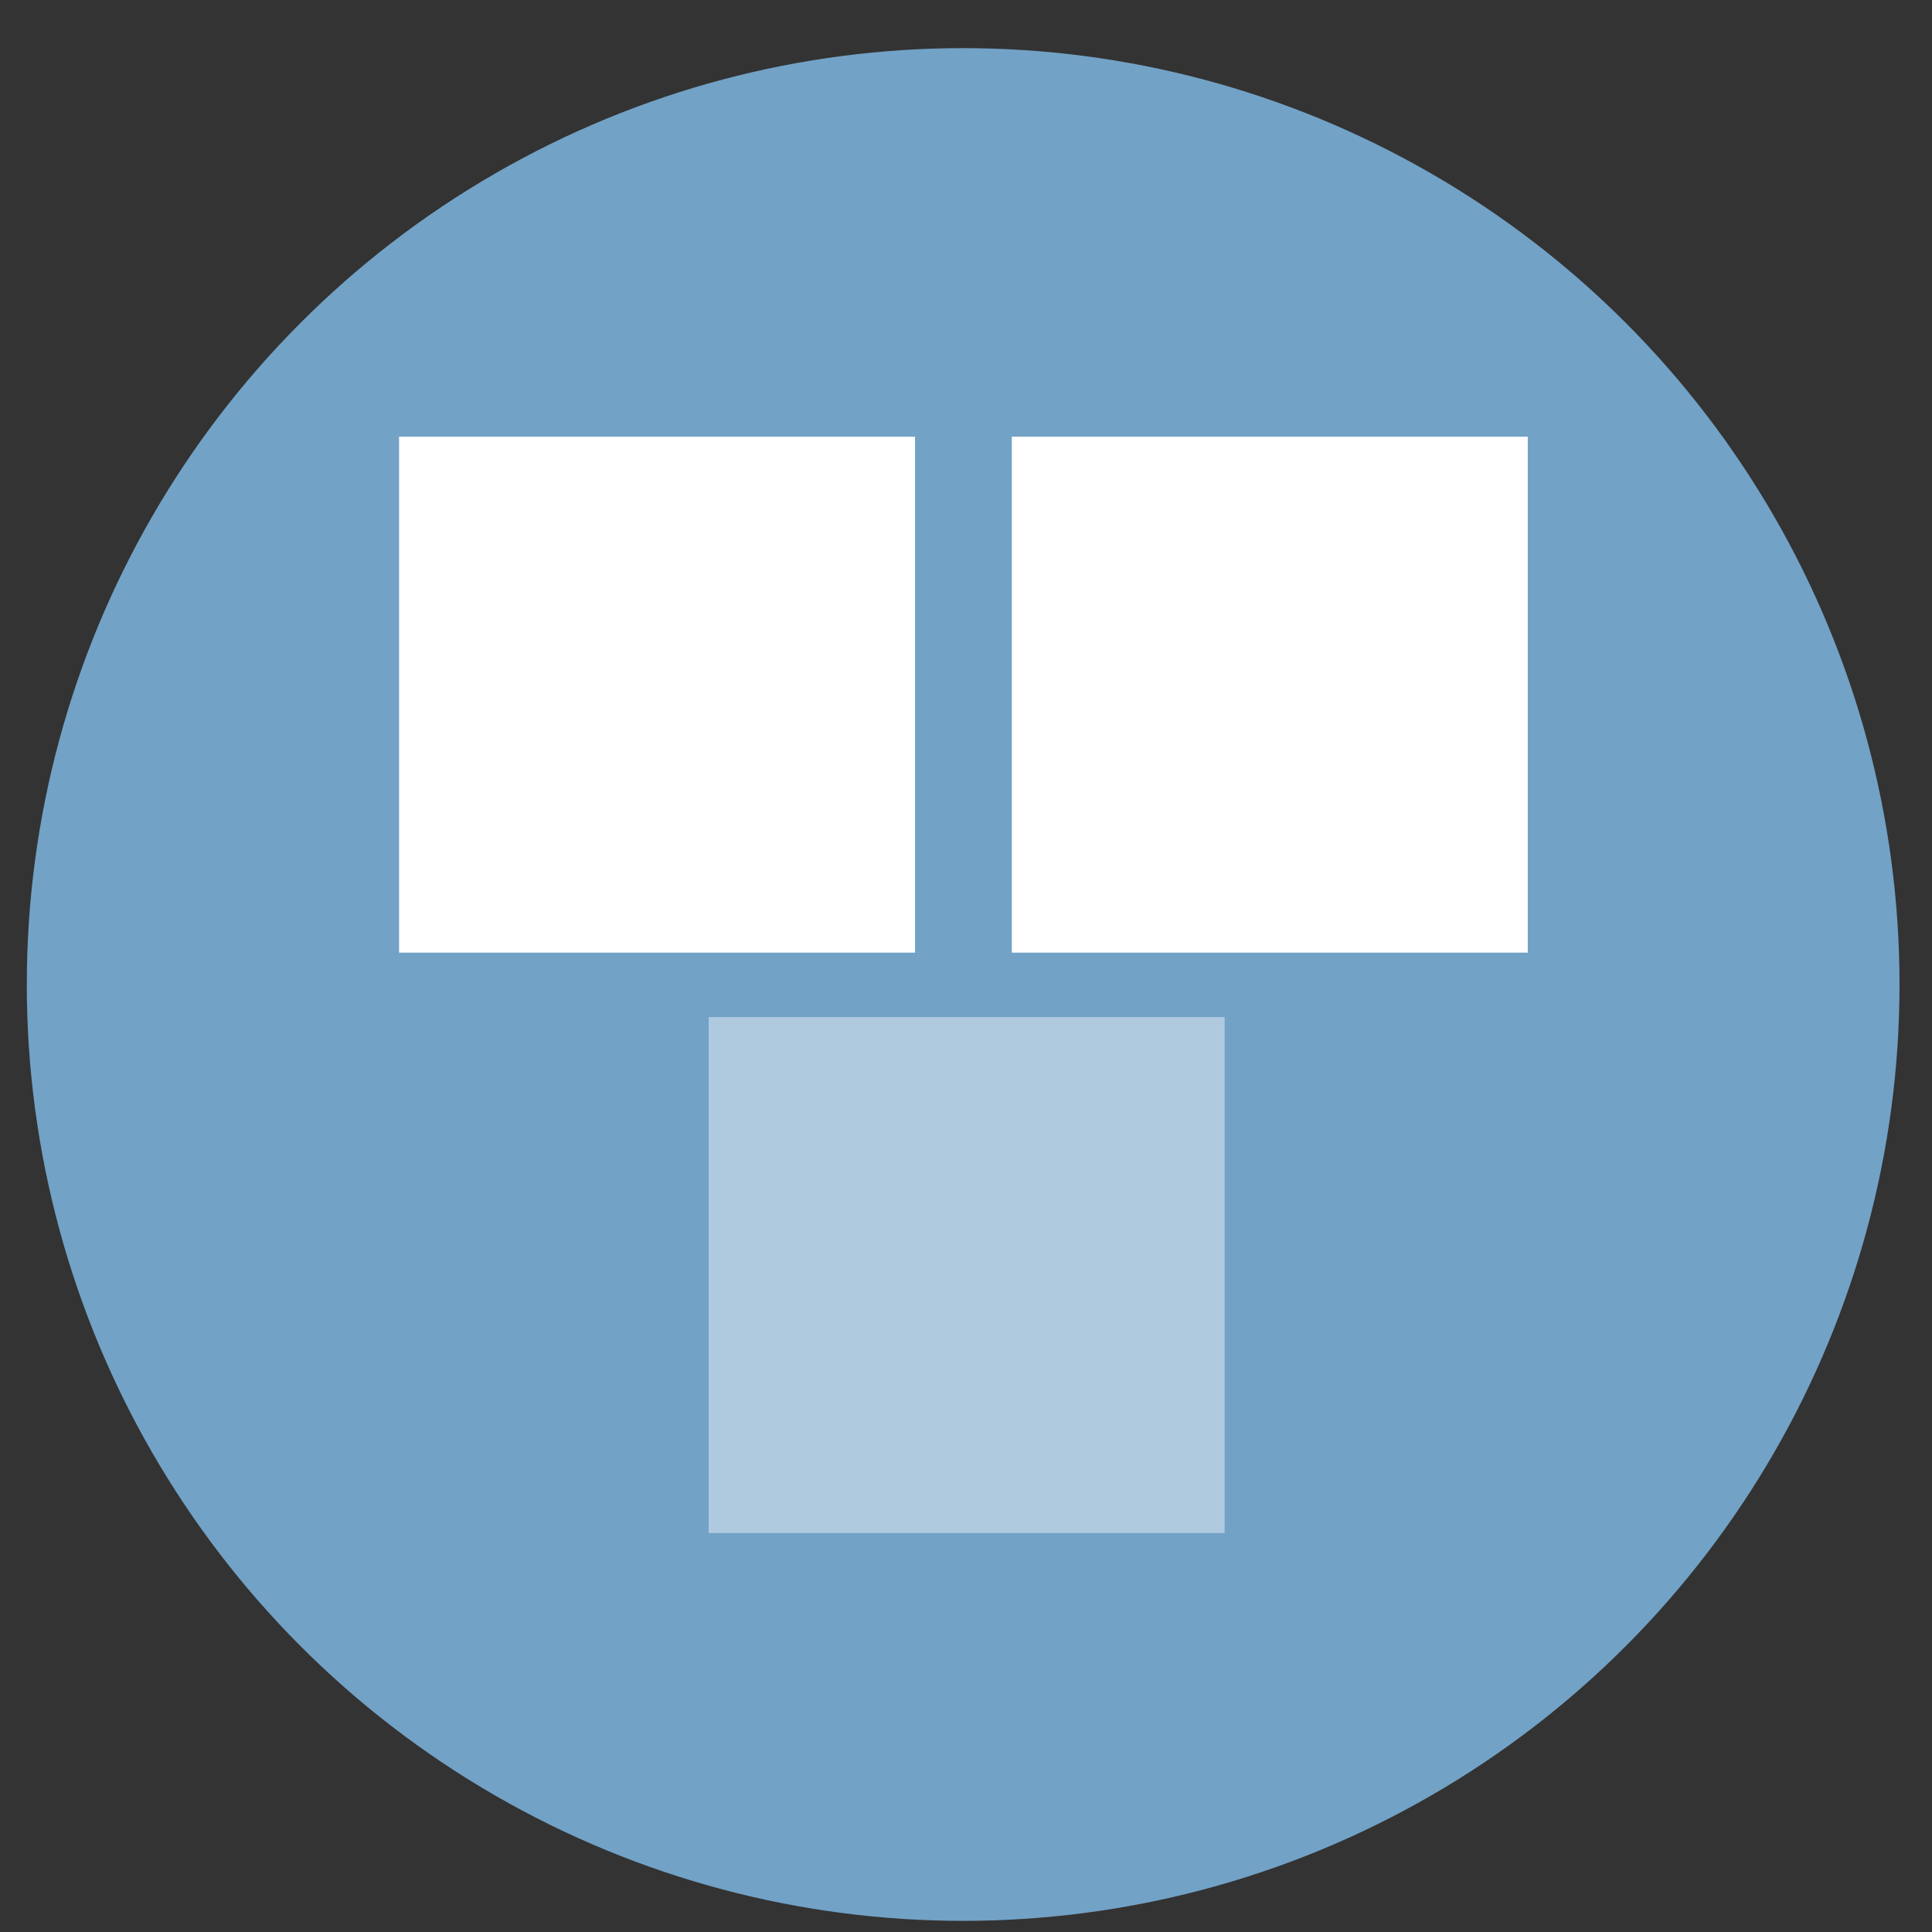
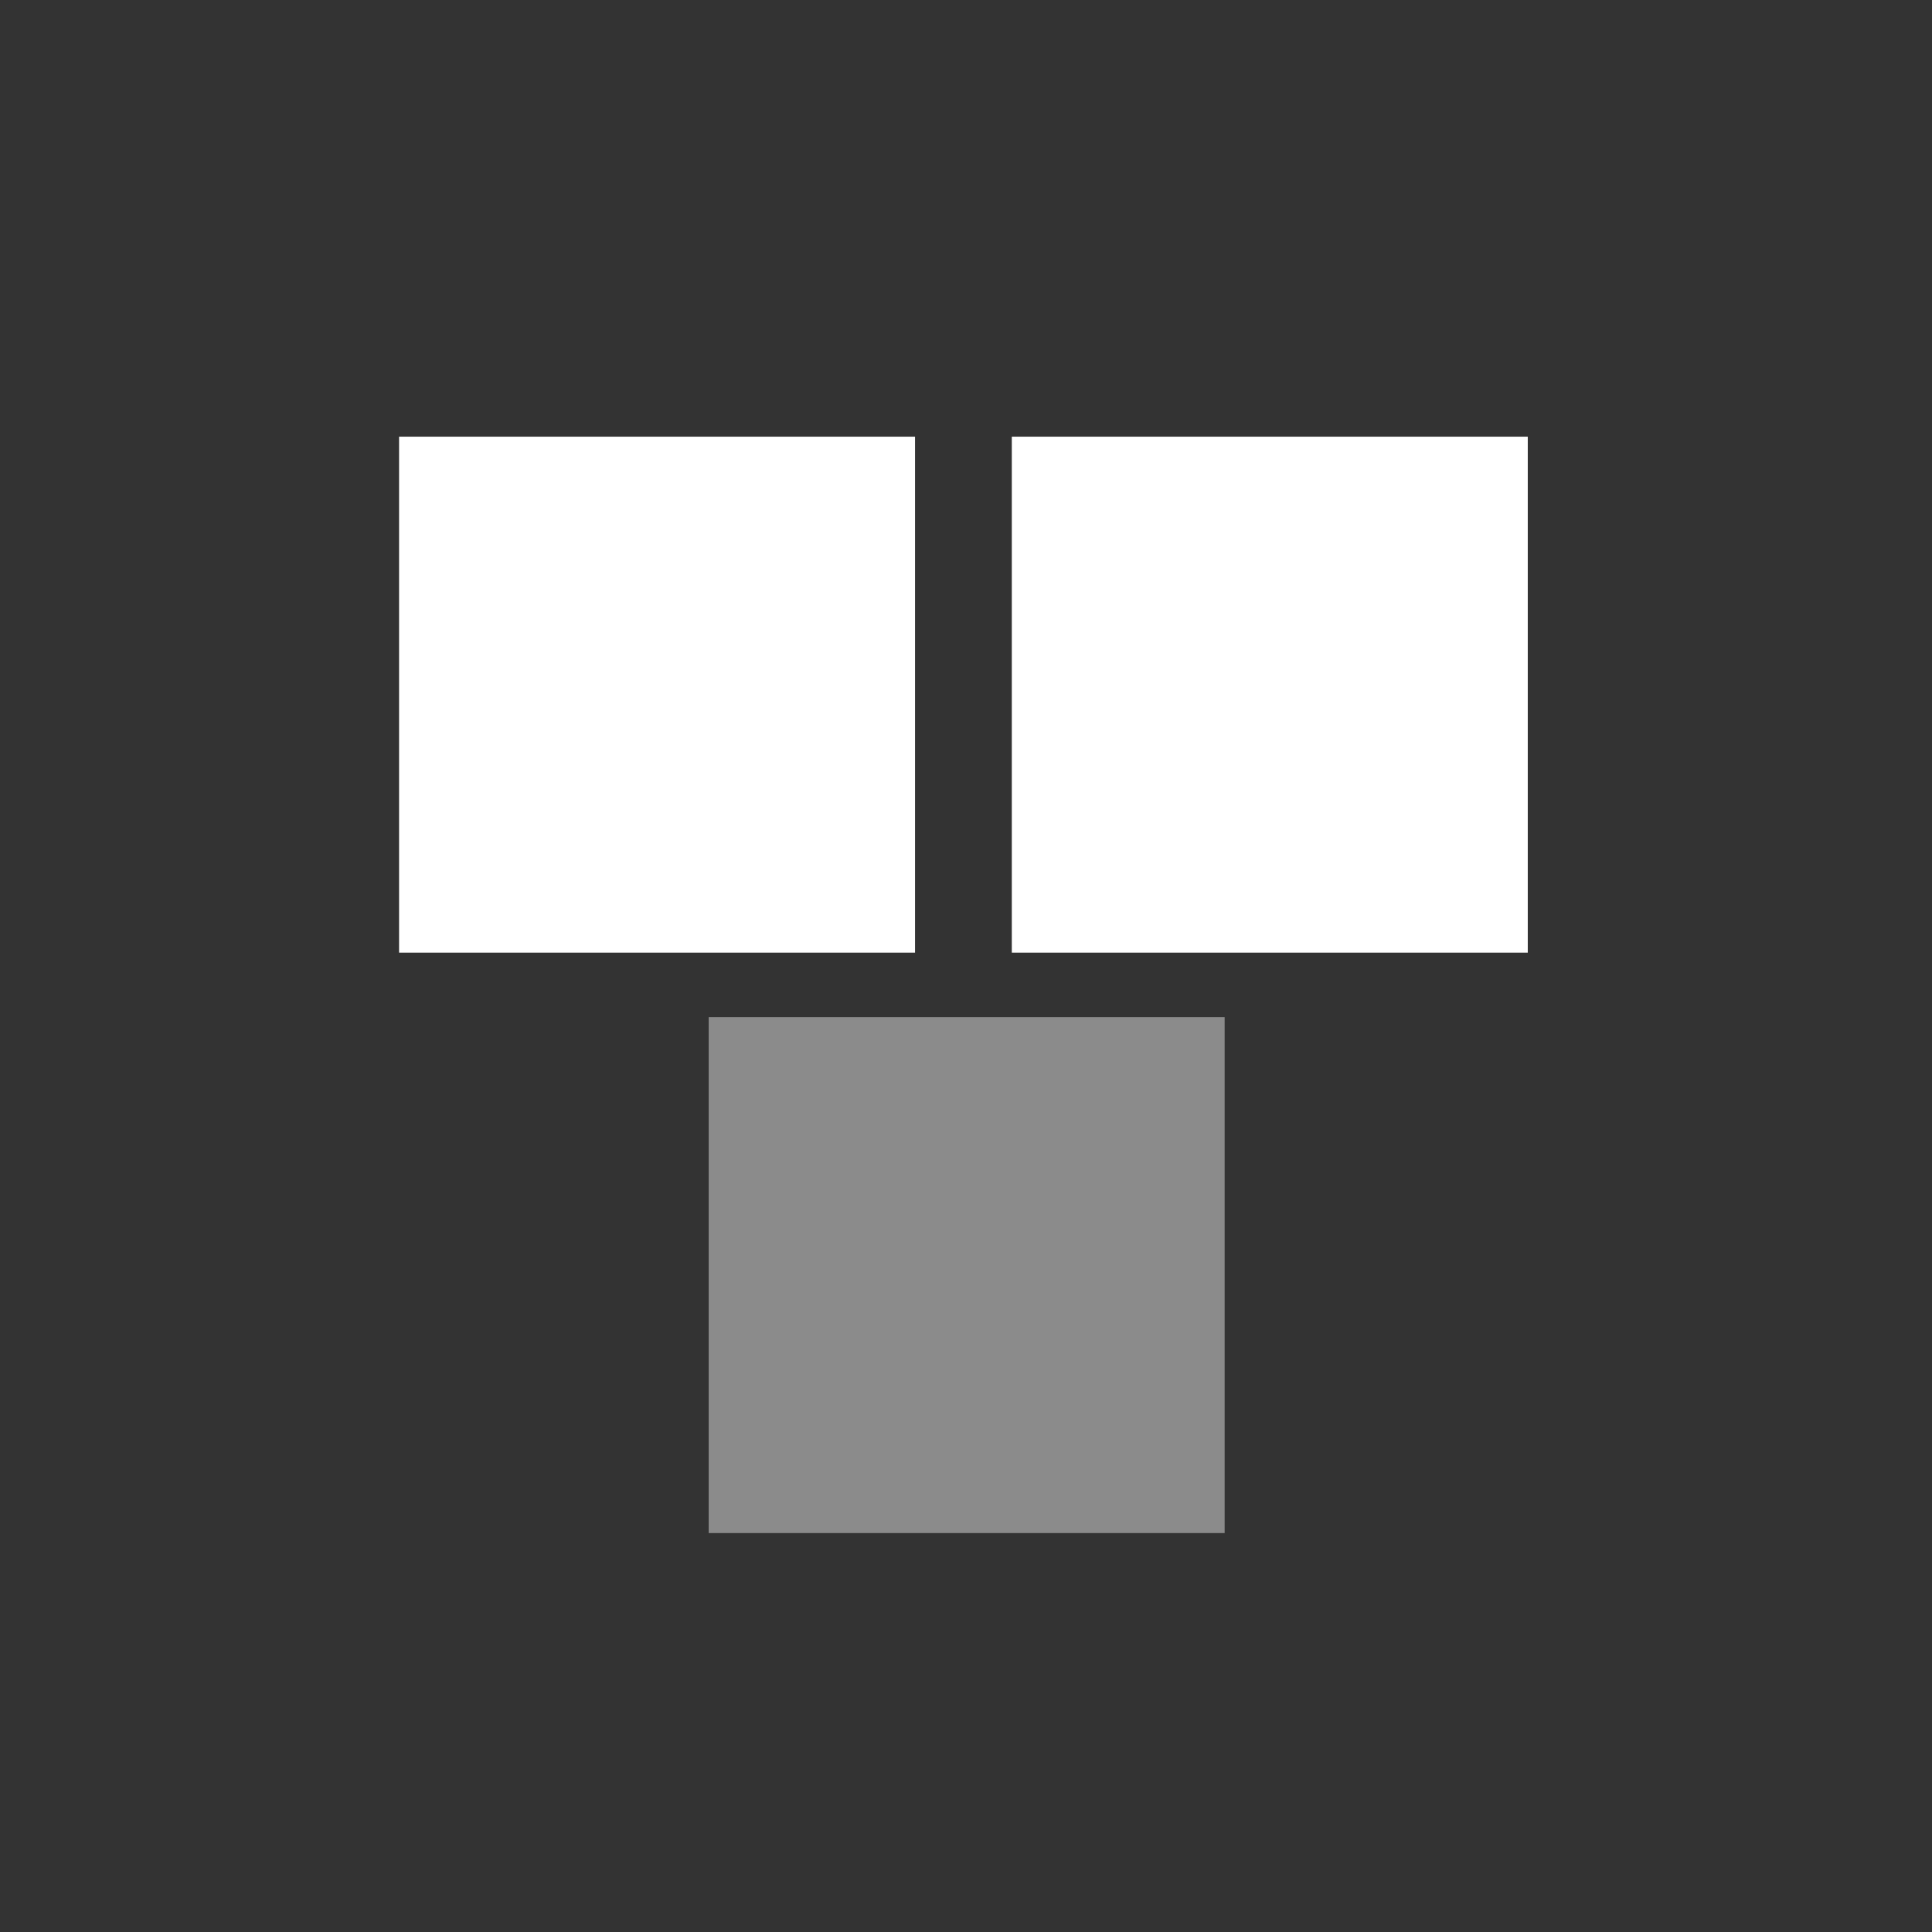
<svg xmlns="http://www.w3.org/2000/svg" xmlns:ns1="http://sodipodi.sourceforge.net/DTD/sodipodi-0.dtd" xmlns:ns2="http://www.inkscape.org/namespaces/inkscape" height="48" width="48" version="1.1" id="svg6" ns1:docname="multitasking-view.svg" ns2:version="1.0.2 (e86c870879, 2021-01-15)">
  <rect width="100%" height="100%" fill="#333333" stroke="none" />
  <defs id="defs10" />
  <ns1:namedview pagecolor="#ffffff" bordercolor="#666666" borderopacity="1" objecttolerance="10" gridtolerance="10" guidetolerance="10" ns2:pageopacity="0" ns2:pageshadow="2" ns2:window-width="1920" ns2:window-height="1031" id="namedview8" showgrid="false" ns2:zoom="6.6880516" ns2:cx="25.473546" ns2:cy="33.43627" ns2:window-x="0" ns2:window-y="24" ns2:window-maximized="1" ns2:current-layer="svg6" />
-   <circle cx="23.941" cy="31.535" fill="#5e81ac" opacity=".99" r="13.233" transform="matrix(1.758 0 0 1.758 -18.159 -30.979)" id="circle2" style="fill:#73a4c8;fill-opacity:1" />
  <g id="g1072" transform="translate(-0.264,-2.014)">
    <path d="m 10.179,12.863 h 12.819 v 12.819 H 10.179 Z" id="path4" style="fill:#ffffff;stroke-width:0.801" />
    <path d="m 25.402,12.863 h 12.819 v 12.819 h -12.819 z" id="path6" style="fill:#ffffff;stroke-width:0.801" />
    <path d="M 17.871,27.284 H 30.69 V 40.103 H 17.871 Z" fill-opacity="0.431" id="path8" style="fill:#ffffff;stroke-width:0.801" />
  </g>
</svg>